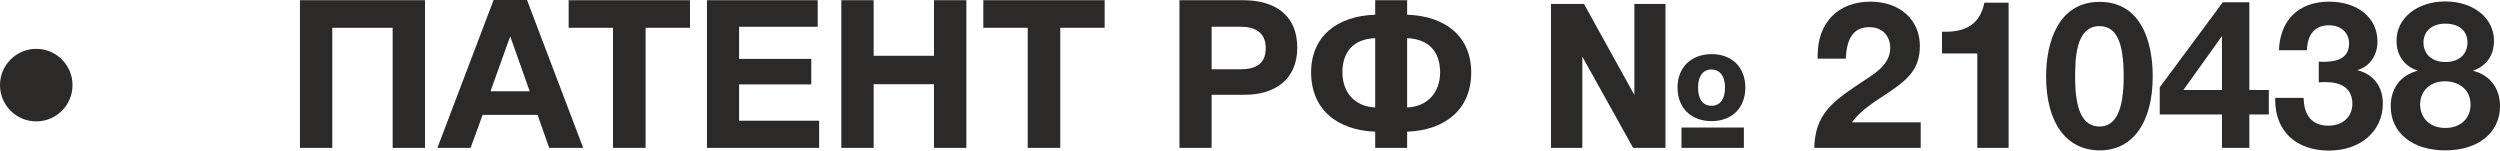
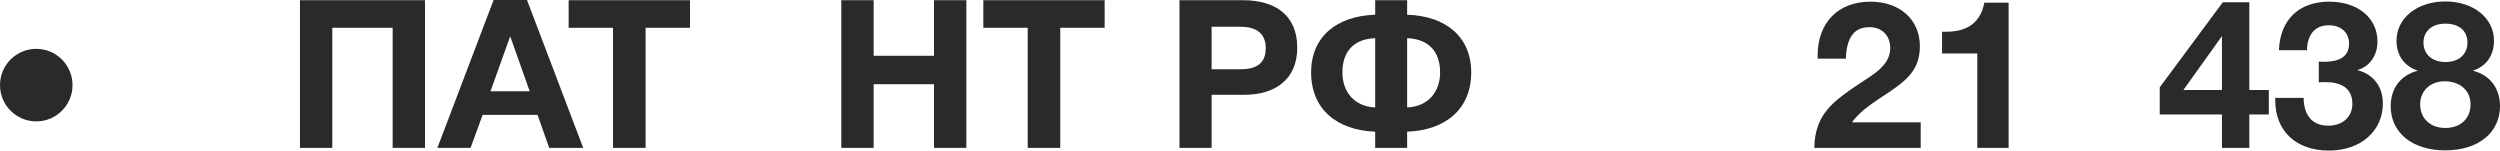
<svg xmlns="http://www.w3.org/2000/svg" xml:space="preserve" width="66.313mm" height="3.994mm" version="1.1" style="shape-rendering:geometricPrecision; text-rendering:geometricPrecision; image-rendering:optimizeQuality; fill-rule:evenodd; clip-rule:evenodd" viewBox="0 0 10080.49 607.13">
  <defs>
    <style type="text/css"> .fil0 {fill:#2B2A29;fill-rule:nonzero} </style>
  </defs>
  <g id="Слой_x0020_1">
    <polygon class="fil0" points="1713.71,596.26 1583.24,596.26 1583.24,112.05 1339.88,112.05 1339.88,596.26 1209.45,596.26 1209.45,0.78 1713.71,0.78 " />
    <path class="fil0" d="M2057.23 146.34l-79.41 221.64 158.03 0 -78.62 -221.64zm294.36 449.93l-137.12 0 -46.88 -133 -221.58 0 -48.54 133 -133.8 0 226.64 -596.27 134.65 0 226.62 596.27z" />
    <polygon class="fil0" points="2782.14,112.03 2603.19,112.03 2603.19,596.24 2471.85,596.24 2471.85,112.03 2292.9,112.03 2292.9,0.82 2782.14,0.82 " />
-     <polygon class="fil0" points="3297.1,107.85 2980.17,107.85 2980.17,237.46 3271.2,237.46 3271.2,340.37 2980.17,340.37 2980.17,486.67 3302.94,486.67 3302.94,596.23 2850.55,596.23 2850.55,0.81 3297.1,0.81 " />
    <polygon class="fil0" points="3896.56,596.26 3766.08,596.26 3766.08,339.54 3522.72,339.54 3522.72,596.26 3392.3,596.26 3392.3,0.78 3522.72,0.78 3522.72,224.93 3766.08,224.93 3766.08,0.78 3896.56,0.78 " />
    <polygon class="fil0" points="4454.17,112.03 4275.21,112.03 4275.21,596.24 4143.88,596.24 4143.88,112.03 3964.93,112.03 3964.93,0.82 4454.17,0.82 " />
    <path class="fil0" d="M4885.44 279.31l116.21 0c58.56,0 102.05,-19.2 102.05,-85.33 0,-63.54 -43.49,-86.12 -101.2,-86.12l-117.07 0 0 171.44zm127.1 -278.49c128.8,0 218.26,60.23 218.26,191.51 0,129.62 -91.97,189.83 -211.56,189.83l-133.8 0 0 214.08 -129.62 0 0 -595.42 256.72 0z" />
    <path class="fil0" d="M5673.87 153.88l0 279.3c83.61,-3.33 132.94,-61.88 132.94,-141.37 0,-84.4 -46.81,-134.59 -132.94,-137.92zm-128.82 0c-86.12,3.33 -132.13,53.52 -132.13,137.92 0,79.49 48.52,138.04 132.13,141.37l0 -279.3zm128.82 377.1l0 65.27 -128.82 0 0 -65.27c-152.99,-5.79 -258.38,-89.44 -258.38,-239.18 0,-143.77 102.87,-227.43 258.38,-232.47l0 -58.49 128.82 0 0 58.49c155.53,5.05 258.38,88.7 258.38,232.47 0,149.73 -105.33,233.39 -258.38,239.18z" />
-     <path class="fil0" d="M6901.22 426.47c32.61,0 54.38,-24.25 54.38,-73.57 0,-48.49 -22.57,-72.78 -55.23,-72.78 -31.76,0 -53.52,25.1 -53.52,72.78 0,49.33 20.92,73.57 54.38,73.57zm130.47 169.78l-251.72 0 0 -81.95 251.72 0 0 81.95zm5.85 -243.36c0,81.94 -53.52,135.46 -136.33,135.46 -82.8,0 -137.12,-53.52 -137.12,-135.46 0,-81.14 55.18,-134.67 137.98,-134.67 81.94,0 135.46,53.52 135.46,134.67zm-783.6 -337l133 0 203.2 367.08 0 -367.08 125.43 0 0 580.36 -130.47 0 -204.85 -367.93 0 367.93 -126.29 0 0 -580.36z" />
    <path class="fil0" d="M7744.66 596.26l-429.01 0c2.52,-135.47 74.43,-186.52 179.8,-257.57 51.87,-35.13 126.29,-72.78 126.29,-144.69 0,-51 -33.46,-84.47 -83.65,-84.47 -61.88,0 -91.97,40.98 -95.3,127.1l-113.74 0 0 -12.5c0,-133 82.74,-217.46 213.21,-217.46 117.93,0 199.06,72.72 199.06,178.95 0,94.49 -51.85,136.33 -121.29,183.95 -50.15,34.31 -118.74,73.62 -152.2,123.82l276.82 0 0 102.87z" />
    <path class="fil0" d="M8099.12 596.26l-126.25 0 0 -380.55 -142.21 0 0 -87.73 15.06 0c81.94,0 138.83,-31.8 155.57,-117.13l97.82 0 0 585.41z" />
-     <path class="fil0" d="M8367.4 313.6c0,132.95 31.8,196.49 98.67,196.49 65.26,0 97.02,-66 97.02,-202.33 0,-139.7 -30.1,-202.44 -97.82,-202.44 -97.87,0 -97.87,138.83 -97.87,208.27zm312.8 -5.84c0,185.65 -80.32,298.54 -213.28,298.54 -135.46,0 -216.59,-111.23 -216.59,-298.54 0,-138.04 49.33,-300.26 215.74,-300.26 168.11,0 214.13,162.21 214.13,300.26z" />
    <path class="fil0" d="M8959.35 145.51l-155.53 217.46 155.53 0 0 -217.46zm188.98 316.13l-78.58 0 0 134.61 -110.41 0 0 -134.61 -250.87 0 0 -109.56 254.18 -342.9 107.09 0 0 353.78 78.58 0 0 98.67z" />
    <path class="fil0" d="M9391.55 6.67c115.41,0 194.84,65.26 194.84,160.56 0,56.9 -31.76,102 -81.95,115.41 65.26,15.87 103.72,66.07 103.72,134.65 0,111.23 -89.51,189.83 -217.46,189.83 -132.95,0 -216.6,-78.61 -216.6,-204.05l0 -8.36 114.6 0c0.81,71.92 35.92,112.02 99.52,112.02 58.51,0 97.02,-35.92 97.02,-88.59 0,-65.26 -50.19,-86.98 -106.23,-86.98 -12.56,0 -17.59,0 -29.29,0.81l0 -83.59c9.23,0.79 12.56,0.79 20.07,0.79 68.59,0 102.05,-24.23 102.05,-73.57 0,-44.34 -32.61,-73.62 -81.13,-73.62 -55.18,0 -86.98,35.18 -88.59,100.39l-112.95 0c4.18,-120.46 78.62,-195.69 202.39,-195.69z" />
    <path class="fil0" d="M9771.92 171.43c0,47.67 35.13,78.62 88.64,78.62 54.39,0 88.65,-30.95 88.65,-78.62 0,-47.67 -34.26,-76.1 -89.46,-76.1 -52.7,0 -87.83,30.14 -87.83,76.1zm-13.41 249.21c0,56.84 41.03,95.34 101.24,95.34 61.03,0 102,-37.64 102,-94.49 0,-56.03 -41.82,-93.69 -104.51,-93.69 -57.7,0 -98.73,38.51 -98.73,92.83zm-95.3 -256.77c0,-91.12 83.61,-158.05 196.54,-158.05 113.69,0 196.49,66.93 196.49,158.05 0,59.42 -30.08,102.85 -85.31,121.31 68.59,16.72 109.56,70.25 109.56,142.97 0,107.03 -87.79,178.15 -220.74,178.15 -132.98,0 -219.98,-71.11 -219.98,-178.15 0,-72.72 40.98,-126.25 109.57,-142.97 -55.18,-18.45 -86.13,-61.88 -86.13,-121.31z" />
-     <path class="fil0" d="M292.43 343.19c0,80.76 -65.47,146.24 -146.24,146.24 -80.76,0 -146.19,-65.47 -146.19,-146.24 0,-80.76 65.43,-146.24 146.19,-146.24 80.76,0 146.24,65.47 146.24,146.24z" />
+     <path class="fil0" d="M292.43 343.19c0,80.76 -65.47,146.24 -146.24,146.24 -80.76,0 -146.19,-65.47 -146.19,-146.24 0,-80.76 65.43,-146.24 146.19,-146.24 80.76,0 146.24,65.47 146.24,146.24" />
  </g>
</svg>